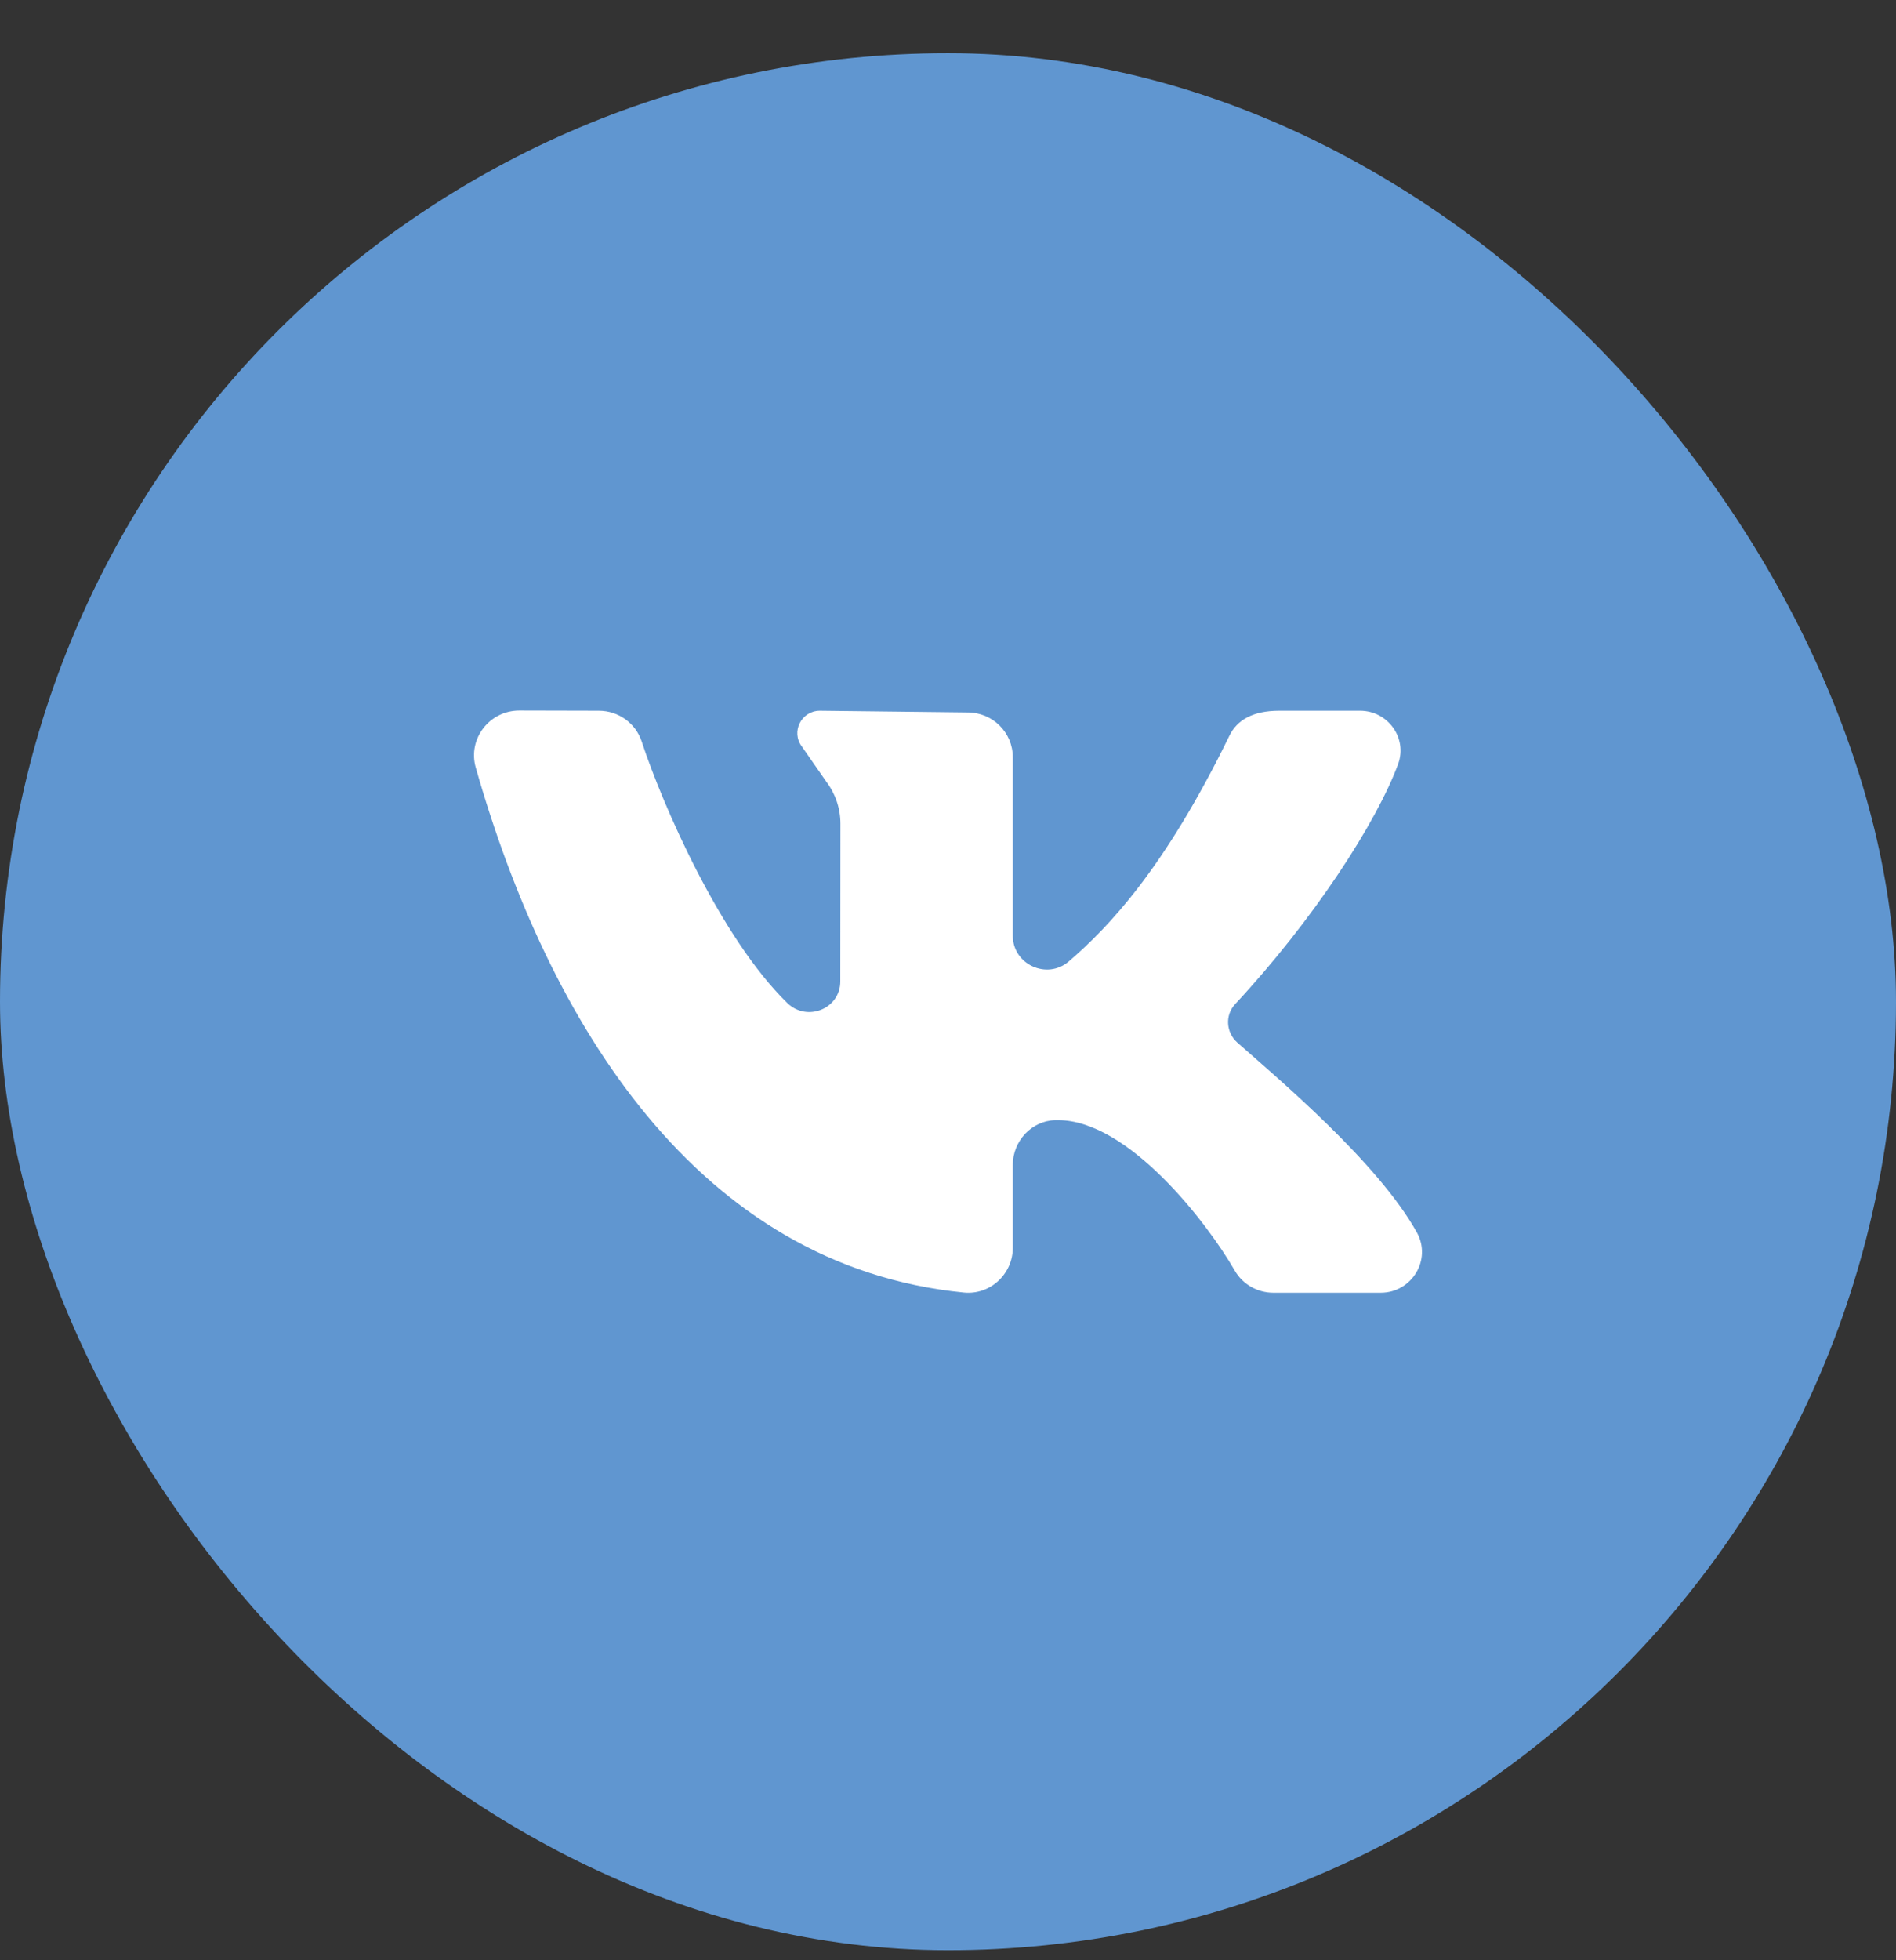
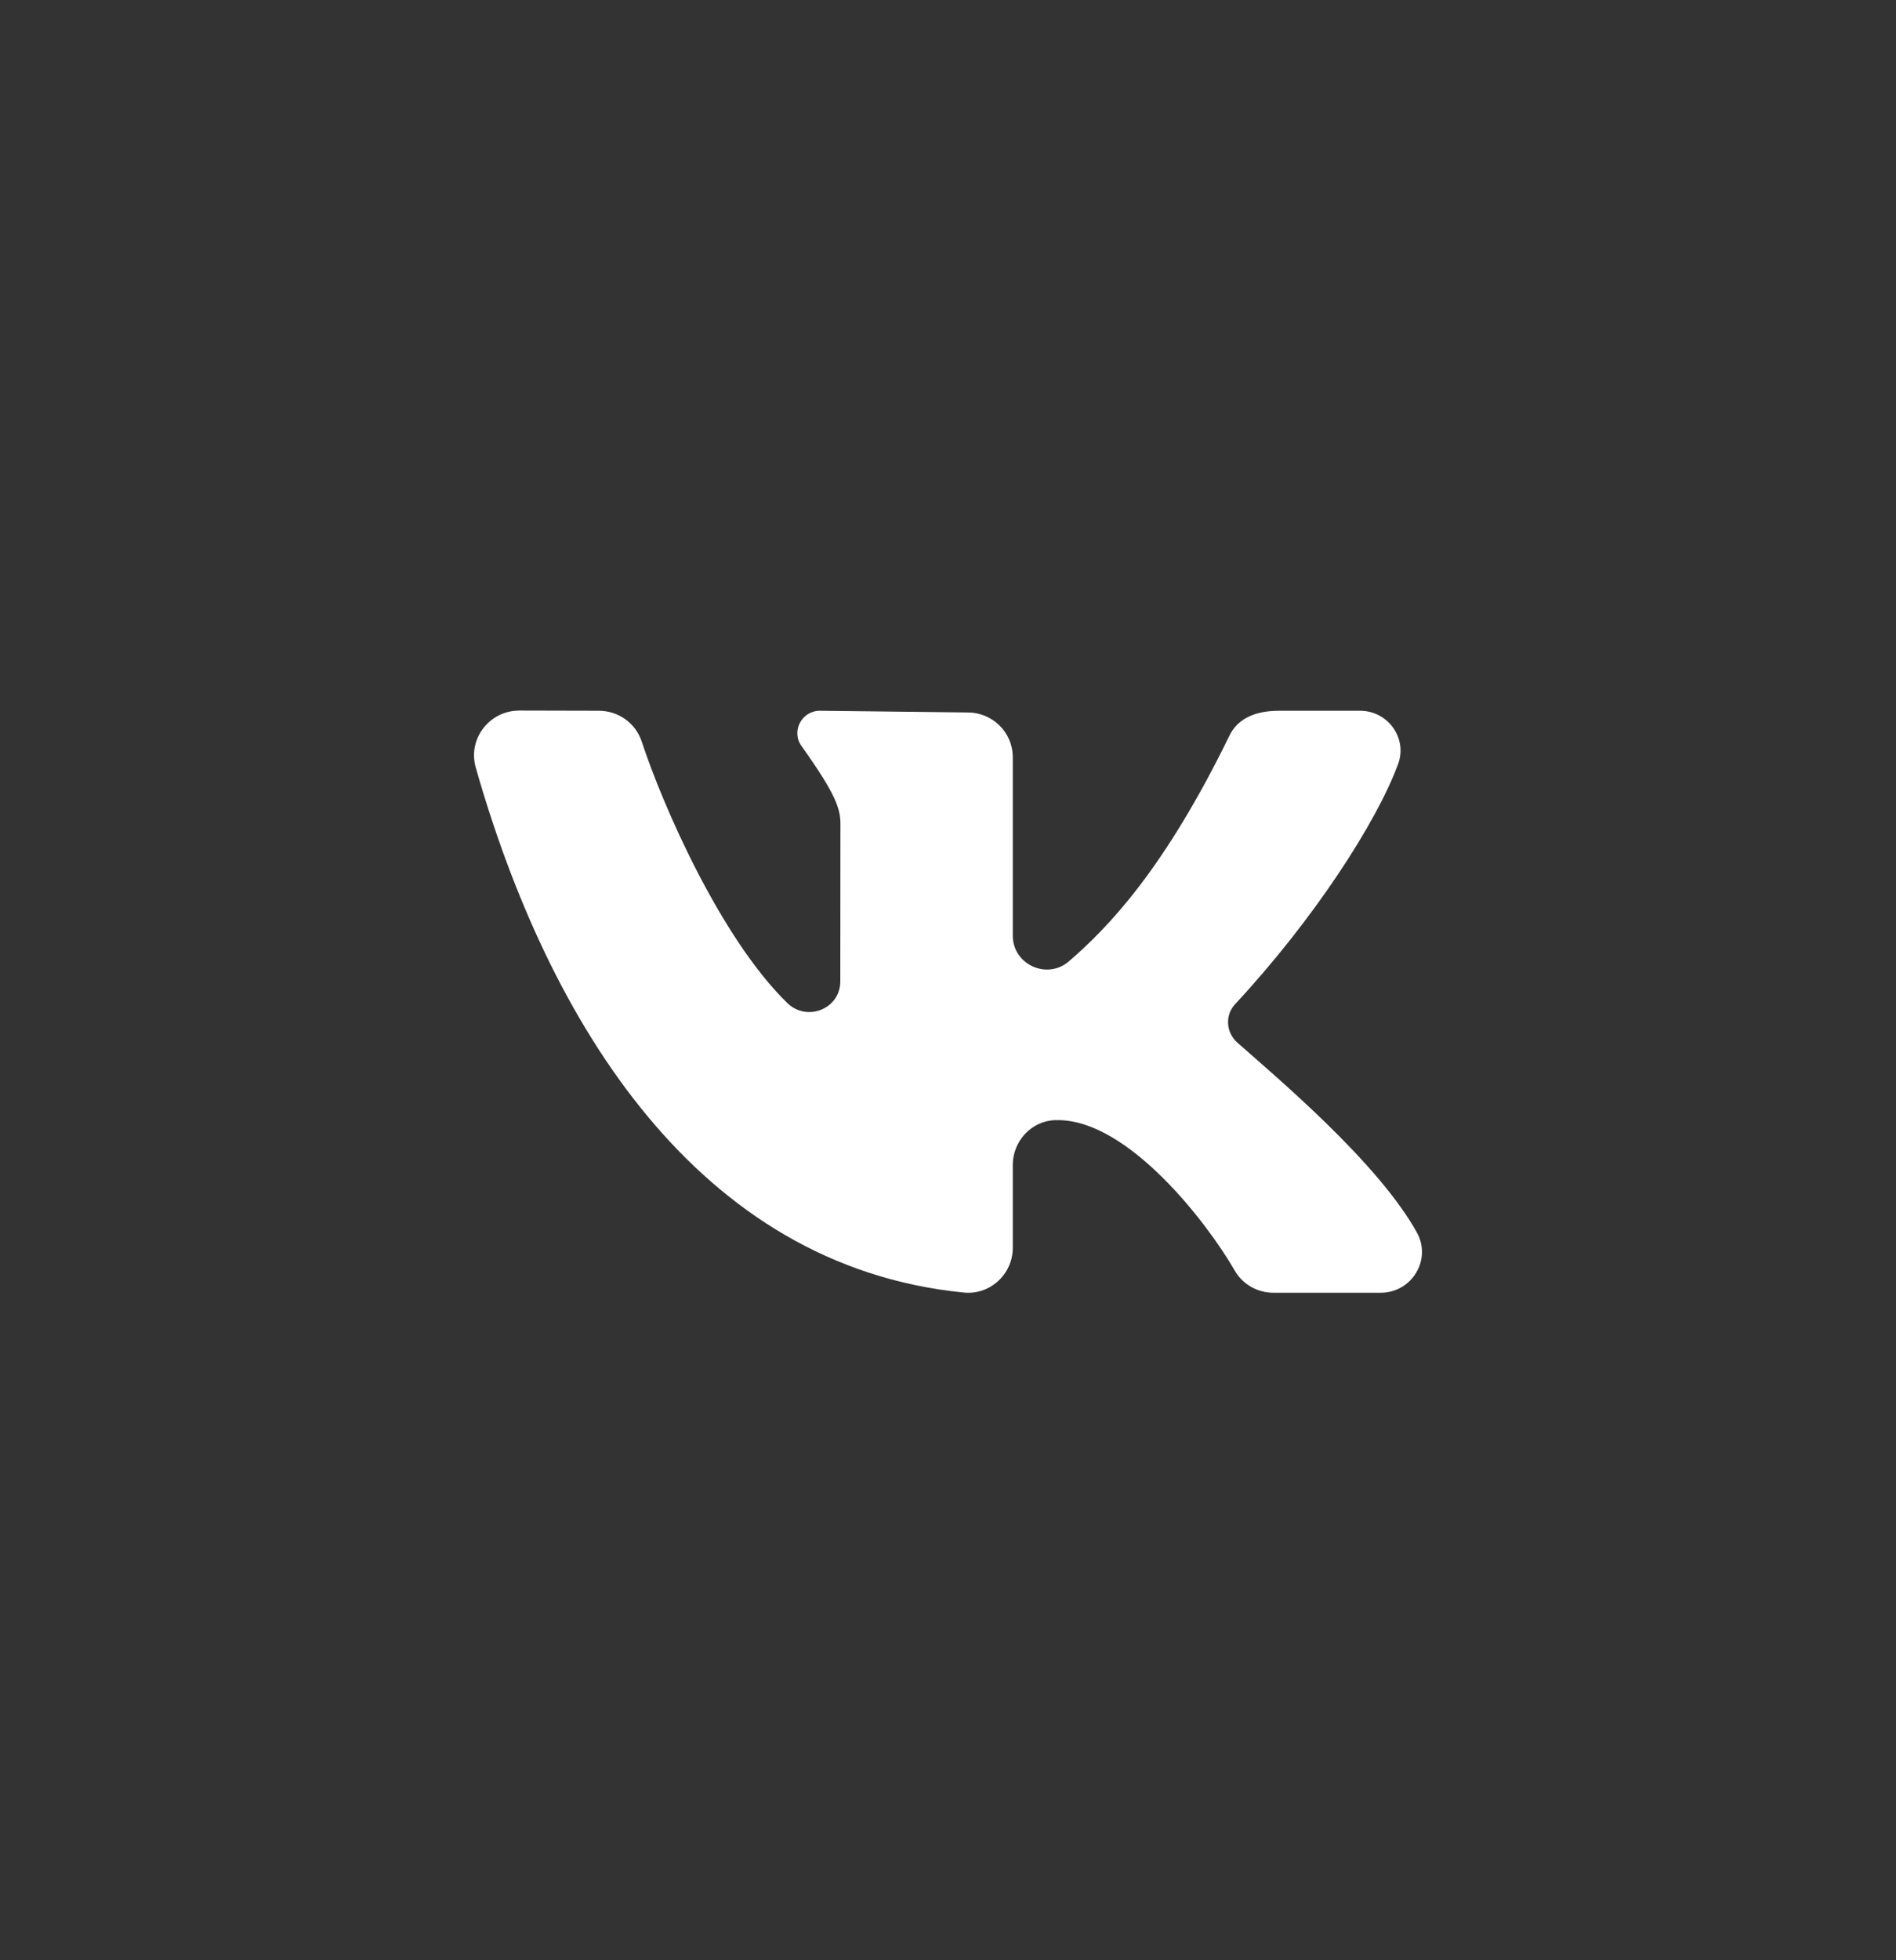
<svg xmlns="http://www.w3.org/2000/svg" width="30" height="31" viewBox="0 0 30 31" fill="none">
  <rect x="0" y="0" width="30" height="31" fill="#333333" stroke="none" />
-   <rect y="0.841" width="30" height="30" rx="15" fill="#6096D0" />
-   <path d="M22.419 19.491C21.806 18.388 20.229 17.063 19.577 16.487C19.399 16.329 19.38 16.056 19.542 15.881C20.785 14.545 21.78 13.01 22.122 12.083C22.273 11.673 21.96 11.24 21.52 11.24H20.24C19.819 11.24 19.572 11.391 19.454 11.632C18.421 13.75 17.535 14.666 16.914 15.202C16.567 15.502 16.025 15.253 16.025 14.797C16.025 13.917 16.025 12.78 16.025 11.974C16.025 11.583 15.705 11.267 15.311 11.267L12.974 11.24C12.68 11.24 12.511 11.573 12.688 11.806L13.074 12.361C13.219 12.552 13.298 12.786 13.298 13.026L13.296 15.52C13.296 15.954 12.77 16.166 12.457 15.862C11.401 14.833 10.484 12.732 10.154 11.728C10.059 11.437 9.786 11.241 9.477 11.24L8.217 11.237C7.744 11.237 7.399 11.685 7.527 12.136C8.679 16.179 11.041 20.024 15.252 20.441C15.667 20.482 16.025 20.148 16.025 19.734V18.423C16.025 18.047 16.32 17.724 16.699 17.714C16.712 17.714 16.726 17.714 16.739 17.714C17.853 17.714 19.1 19.335 19.537 20.093C19.662 20.311 19.896 20.444 20.15 20.444H21.845C22.34 20.444 22.657 19.92 22.419 19.491Z" fill="white" />
+   <path d="M22.419 19.491C21.806 18.388 20.229 17.063 19.577 16.487C19.399 16.329 19.38 16.056 19.542 15.881C20.785 14.545 21.78 13.01 22.122 12.083C22.273 11.673 21.96 11.24 21.52 11.24H20.24C19.819 11.24 19.572 11.391 19.454 11.632C18.421 13.75 17.535 14.666 16.914 15.202C16.567 15.502 16.025 15.253 16.025 14.797C16.025 13.917 16.025 12.78 16.025 11.974C16.025 11.583 15.705 11.267 15.311 11.267L12.974 11.24C12.68 11.24 12.511 11.573 12.688 11.806C13.219 12.552 13.298 12.786 13.298 13.026L13.296 15.52C13.296 15.954 12.77 16.166 12.457 15.862C11.401 14.833 10.484 12.732 10.154 11.728C10.059 11.437 9.786 11.241 9.477 11.24L8.217 11.237C7.744 11.237 7.399 11.685 7.527 12.136C8.679 16.179 11.041 20.024 15.252 20.441C15.667 20.482 16.025 20.148 16.025 19.734V18.423C16.025 18.047 16.32 17.724 16.699 17.714C16.712 17.714 16.726 17.714 16.739 17.714C17.853 17.714 19.1 19.335 19.537 20.093C19.662 20.311 19.896 20.444 20.15 20.444H21.845C22.34 20.444 22.657 19.92 22.419 19.491Z" fill="white" />
</svg>